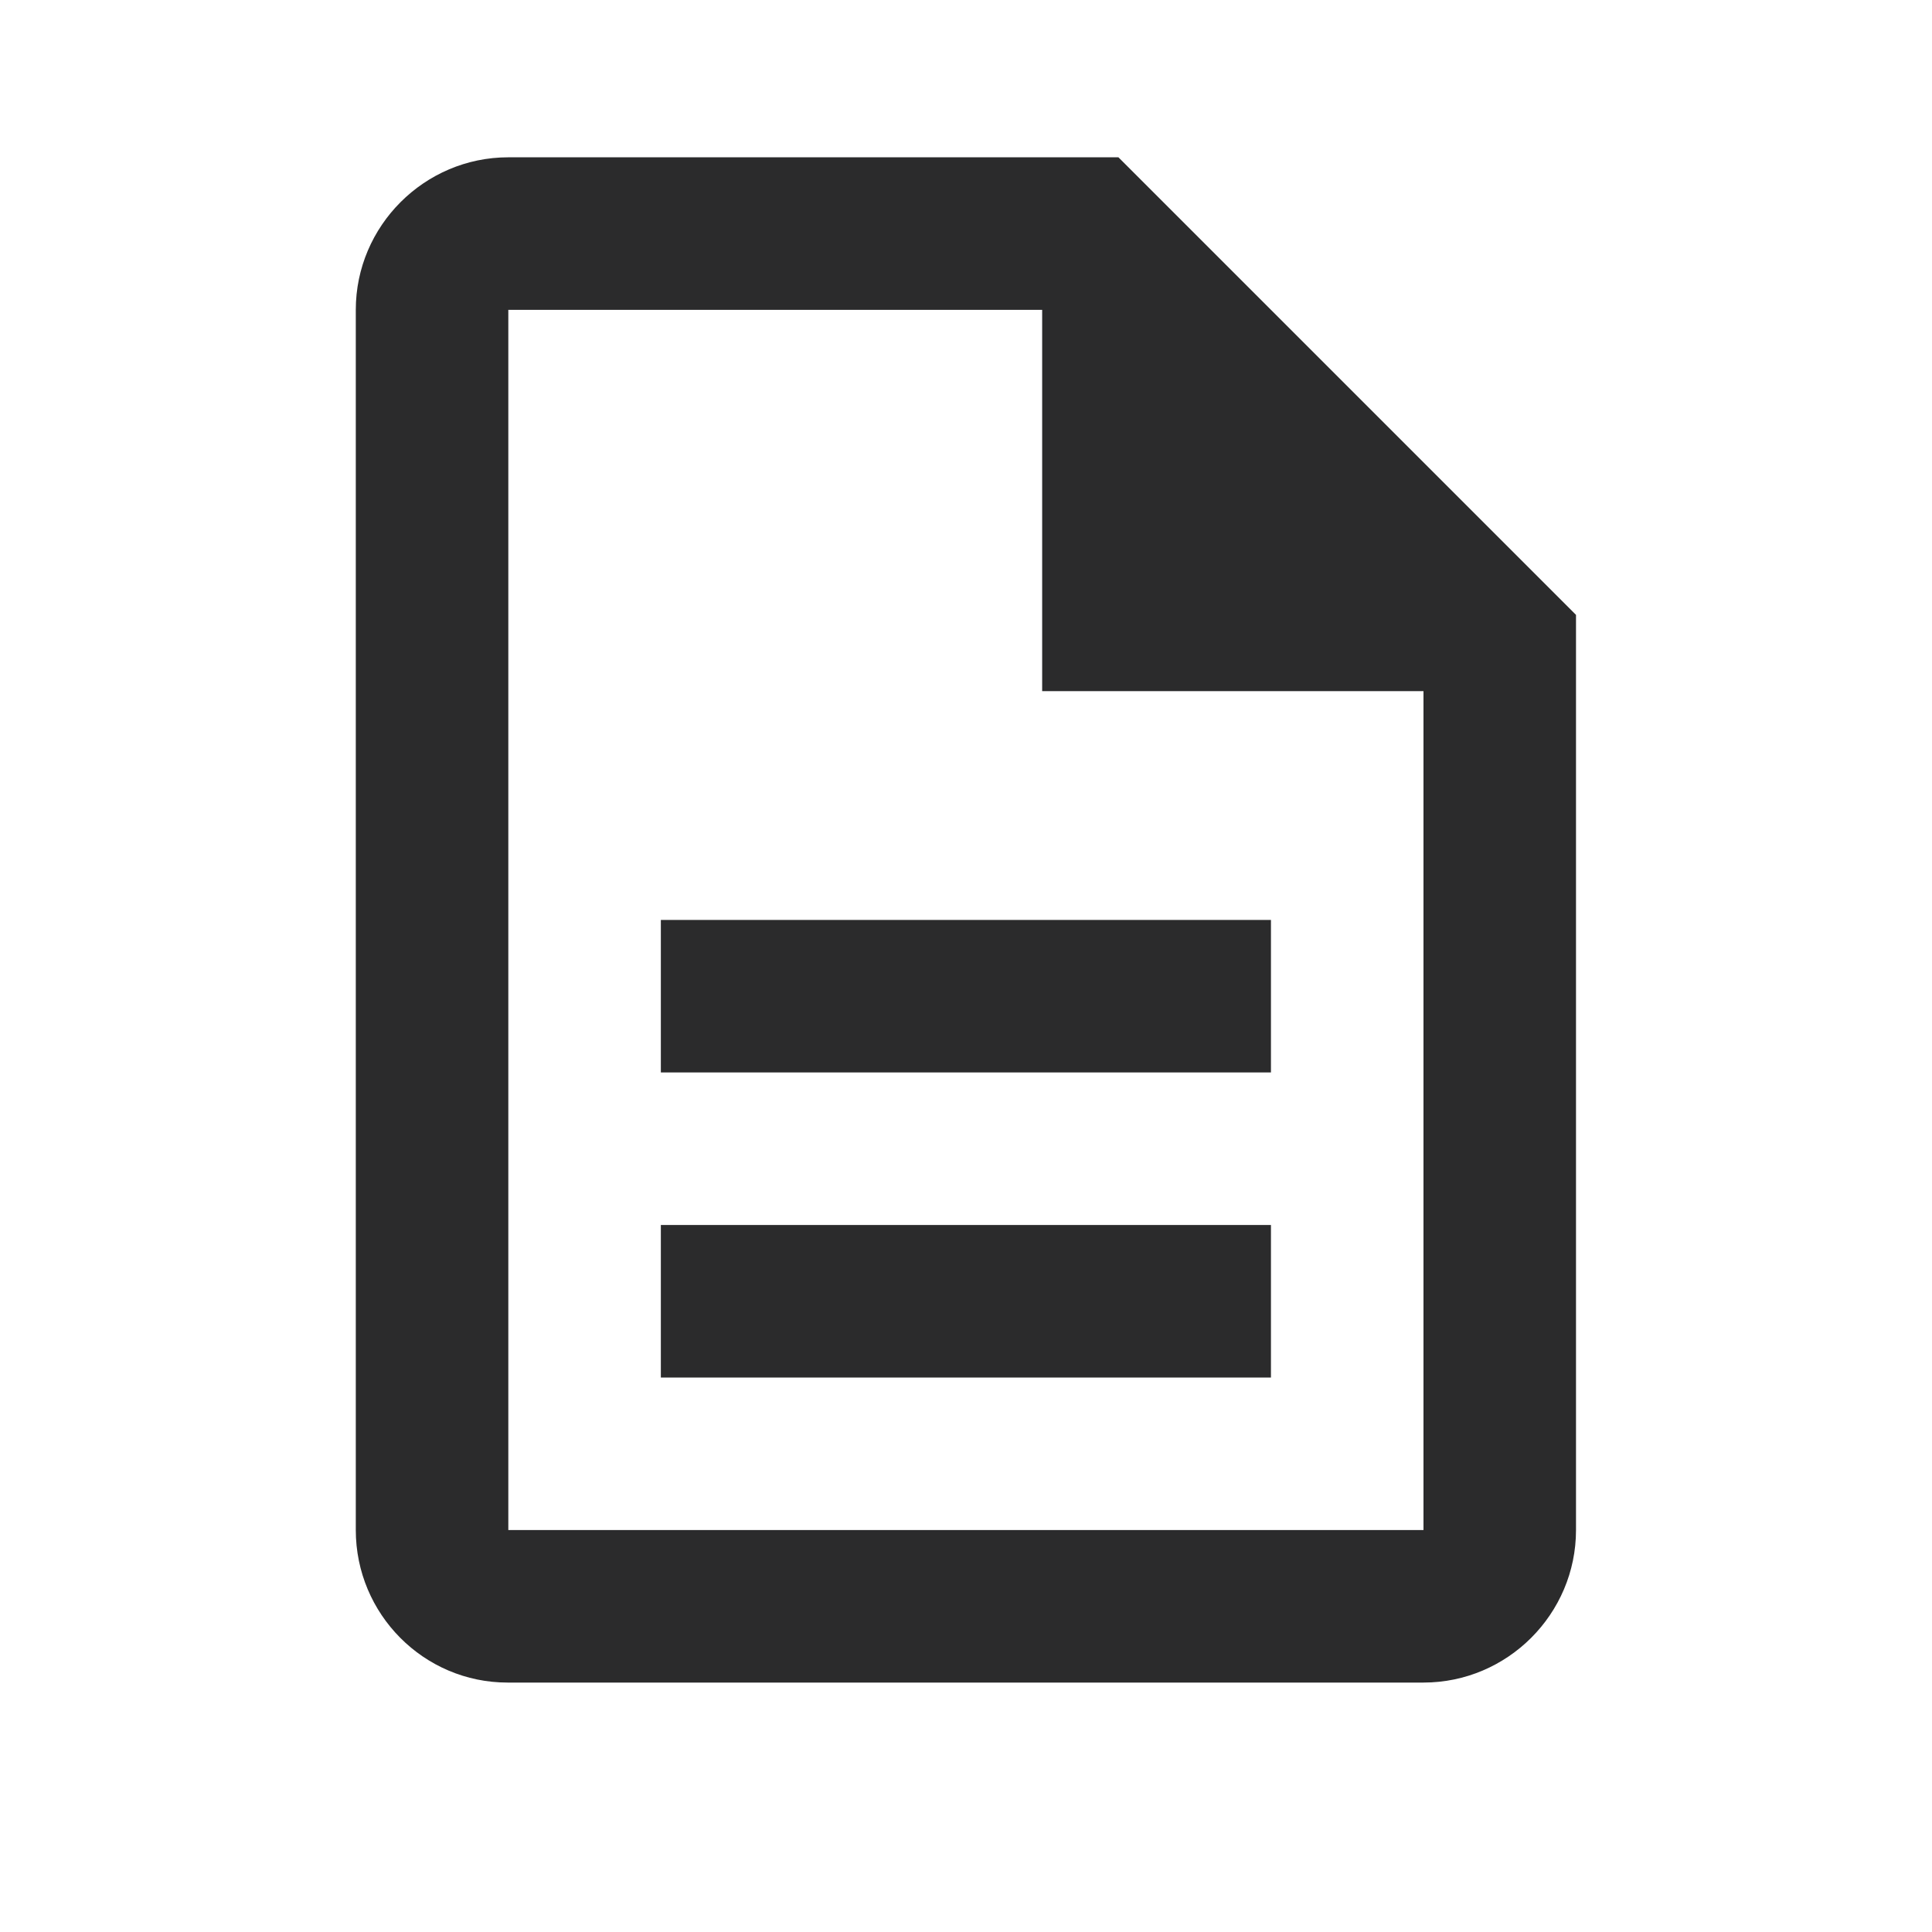
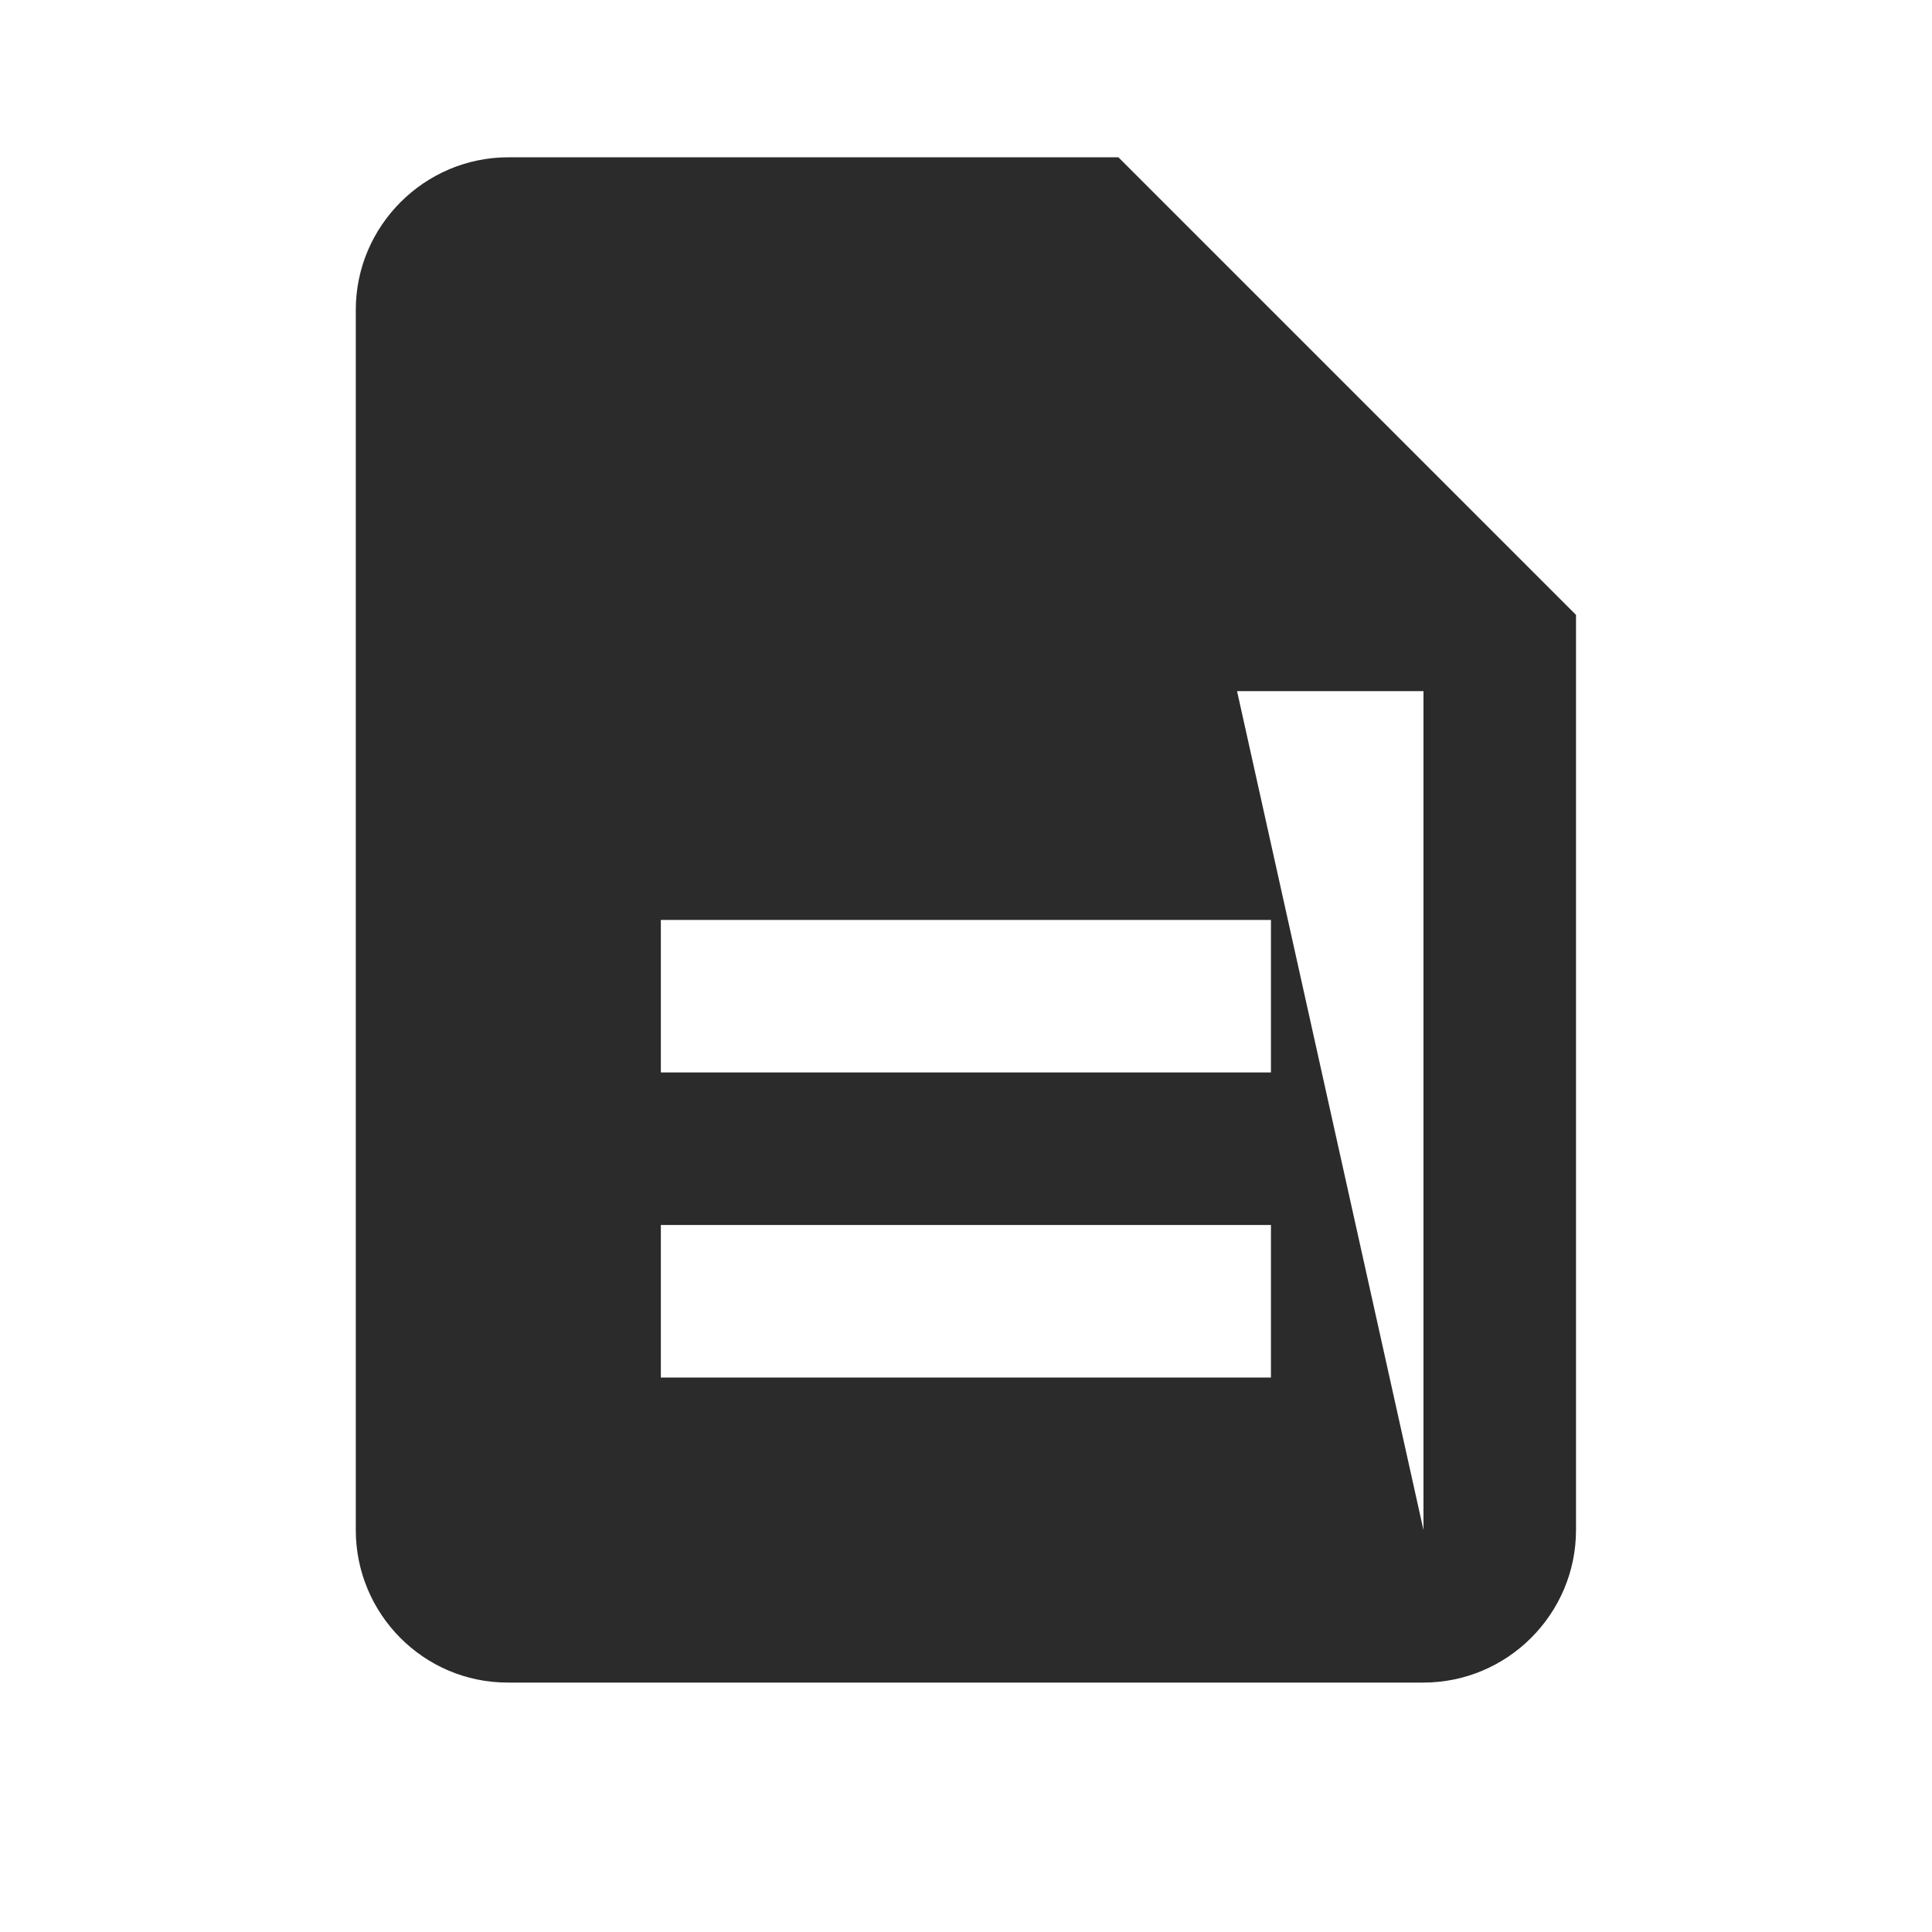
<svg xmlns="http://www.w3.org/2000/svg" width="19" height="19" viewBox="0 0 19 19" fill="none">
-   <path d="M6.499 12.047H12.499V13.547H6.499V12.047ZM6.499 9.047H12.499V10.547H6.499V9.047ZM10.999 1.547H4.999C4.174 1.547 3.499 2.222 3.499 3.047V15.047C3.499 15.873 4.167 16.547 4.992 16.547H13.999C14.824 16.547 15.499 15.873 15.499 15.047V6.047L10.999 1.547ZM13.999 15.047H4.999V3.047H10.249V6.797H13.999V15.047Z" fill="#2B2B2C" />
+   <path d="M6.499 12.047H12.499V13.547H6.499V12.047ZM6.499 9.047H12.499V10.547H6.499V9.047ZM10.999 1.547H4.999C4.174 1.547 3.499 2.222 3.499 3.047V15.047C3.499 15.873 4.167 16.547 4.992 16.547H13.999C14.824 16.547 15.499 15.873 15.499 15.047V6.047L10.999 1.547ZH4.999V3.047H10.249V6.797H13.999V15.047Z" fill="#2B2B2C" />
</svg>